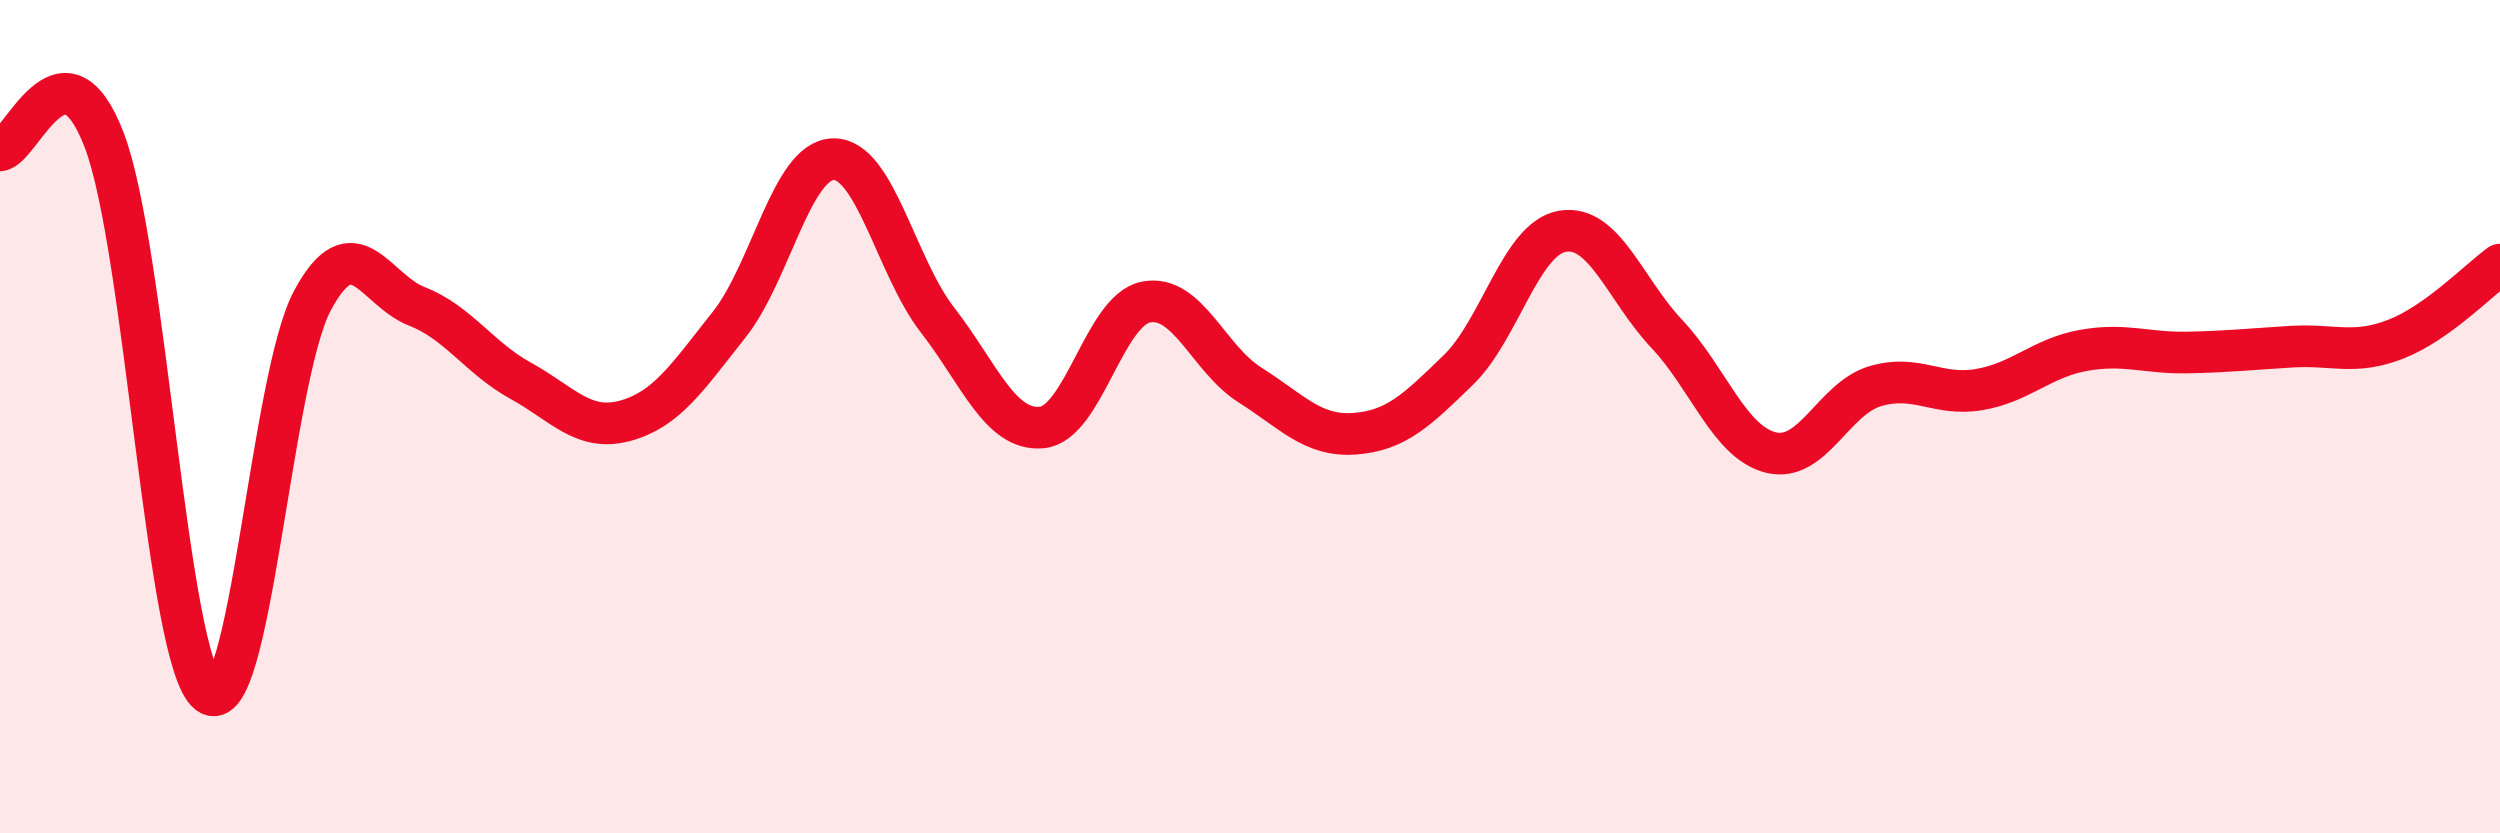
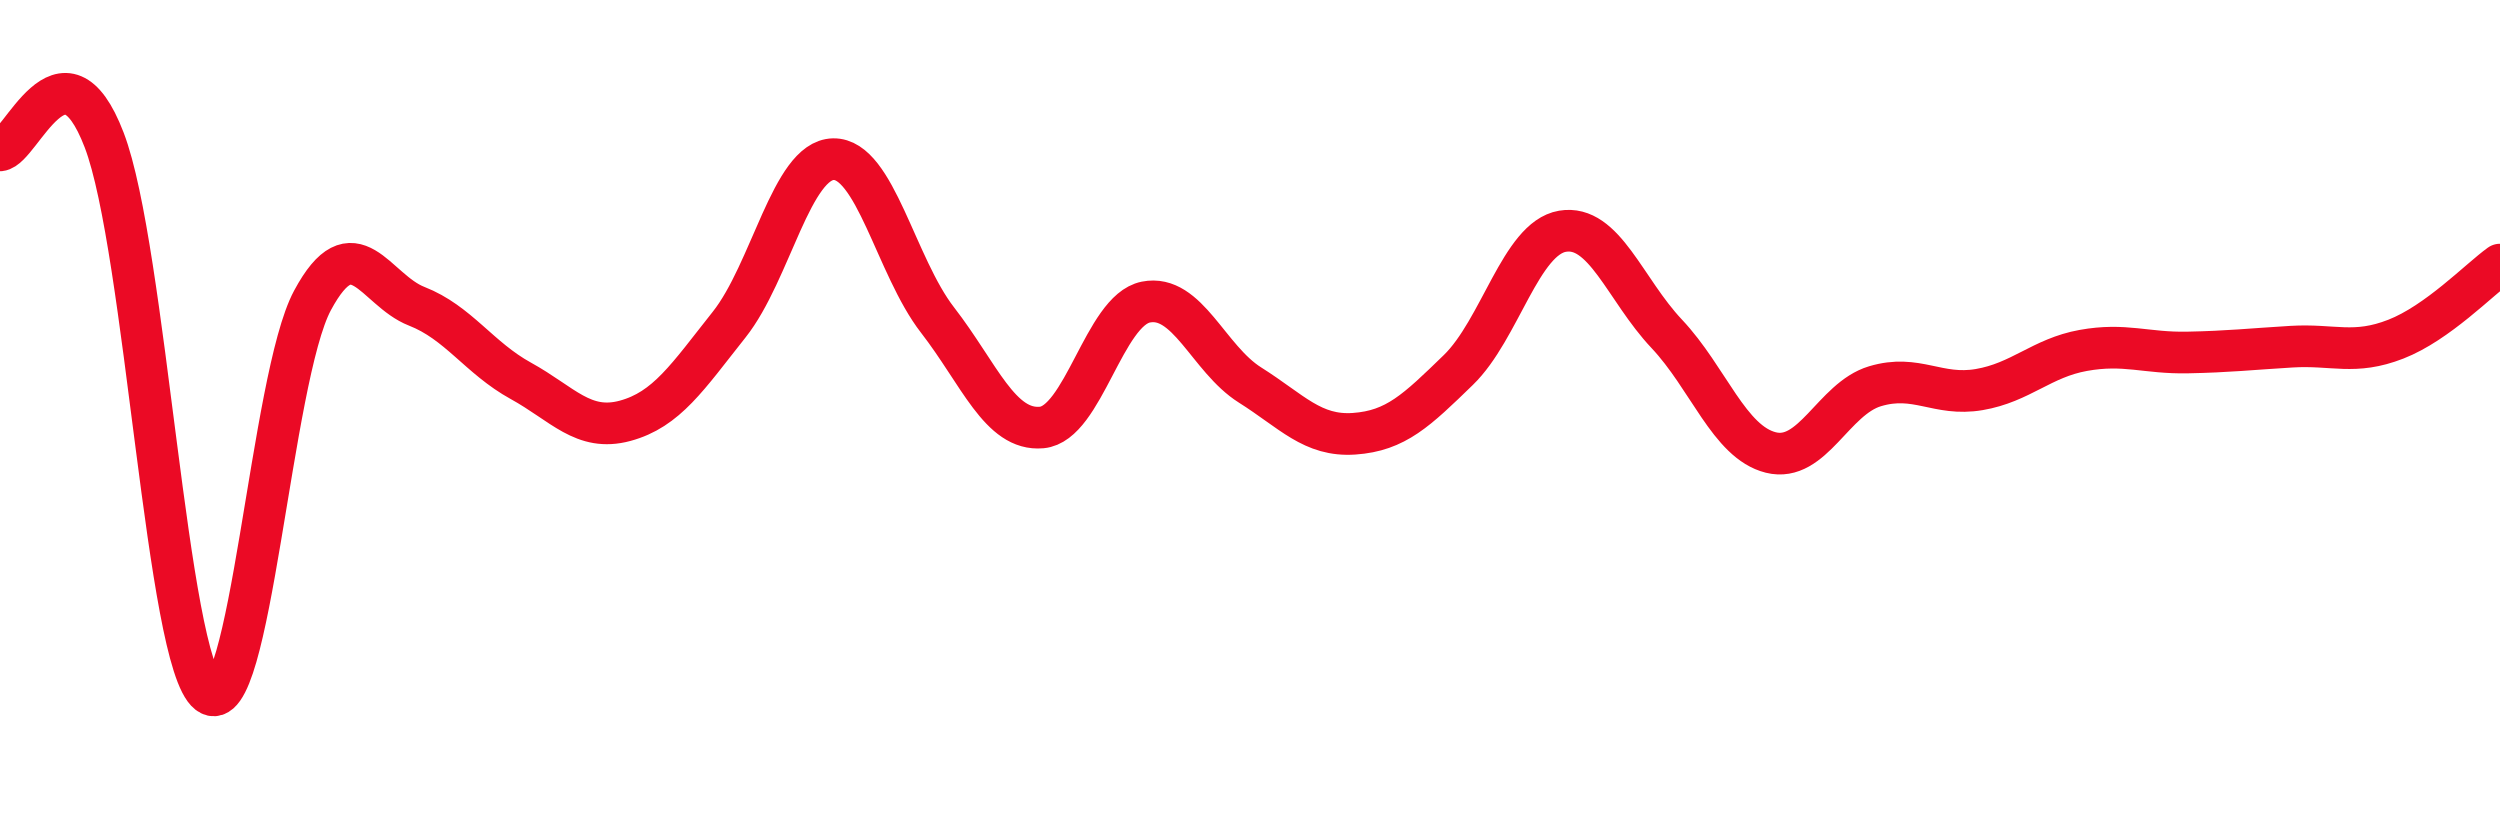
<svg xmlns="http://www.w3.org/2000/svg" width="60" height="20" viewBox="0 0 60 20">
-   <path d="M 0,3.61 C 0.5,3.56 1.5,0.75 2.5,3.36 C 3.5,5.97 4,15.87 5,16.64 C 6,17.41 6.5,9.07 7.5,7.21 C 8.5,5.35 9,6.96 10,7.35 C 11,7.74 11.5,8.59 12.5,9.14 C 13.5,9.69 14,10.37 15,10.1 C 16,9.83 16.5,9.05 17.5,7.79 C 18.5,6.53 19,3.84 20,3.82 C 21,3.8 21.5,6.39 22.5,7.68 C 23.5,8.97 24,10.35 25,10.26 C 26,10.17 26.5,7.45 27.5,7.25 C 28.5,7.05 29,8.61 30,9.24 C 31,9.87 31.5,10.48 32.5,10.41 C 33.5,10.34 34,9.85 35,8.88 C 36,7.91 36.5,5.72 37.5,5.55 C 38.5,5.38 39,6.95 40,8.01 C 41,9.07 41.5,10.61 42.5,10.86 C 43.5,11.11 44,9.57 45,9.27 C 46,8.97 46.5,9.52 47.5,9.35 C 48.5,9.18 49,8.59 50,8.41 C 51,8.23 51.5,8.48 52.5,8.46 C 53.5,8.44 54,8.38 55,8.32 C 56,8.26 56.5,8.53 57.5,8.14 C 58.5,7.75 59.5,6.71 60,6.35L60 20L0 20Z" fill="#EB0A25" opacity="0.1" stroke-linecap="round" stroke-linejoin="round" />
  <path d="M 0,3.61 C 0.5,3.56 1.5,0.75 2.5,3.36 C 3.5,5.97 4,15.87 5,16.64 C 6,17.41 6.5,9.07 7.5,7.21 C 8.5,5.35 9,6.96 10,7.35 C 11,7.74 11.5,8.59 12.5,9.14 C 13.5,9.69 14,10.37 15,10.1 C 16,9.83 16.5,9.05 17.5,7.79 C 18.5,6.53 19,3.84 20,3.82 C 21,3.8 21.5,6.39 22.5,7.68 C 23.5,8.97 24,10.35 25,10.26 C 26,10.17 26.5,7.45 27.5,7.25 C 28.5,7.05 29,8.61 30,9.24 C 31,9.87 31.5,10.48 32.5,10.41 C 33.5,10.34 34,9.85 35,8.88 C 36,7.91 36.5,5.72 37.5,5.55 C 38.5,5.38 39,6.95 40,8.01 C 41,9.07 41.5,10.61 42.5,10.86 C 43.5,11.11 44,9.57 45,9.27 C 46,8.97 46.5,9.52 47.5,9.35 C 48.5,9.18 49,8.59 50,8.41 C 51,8.23 51.5,8.48 52.5,8.46 C 53.5,8.44 54,8.38 55,8.32 C 56,8.26 56.5,8.53 57.5,8.14 C 58.5,7.75 59.5,6.71 60,6.35" stroke="#EB0A25" stroke-width="1" fill="none" stroke-linecap="round" stroke-linejoin="round" />
</svg>